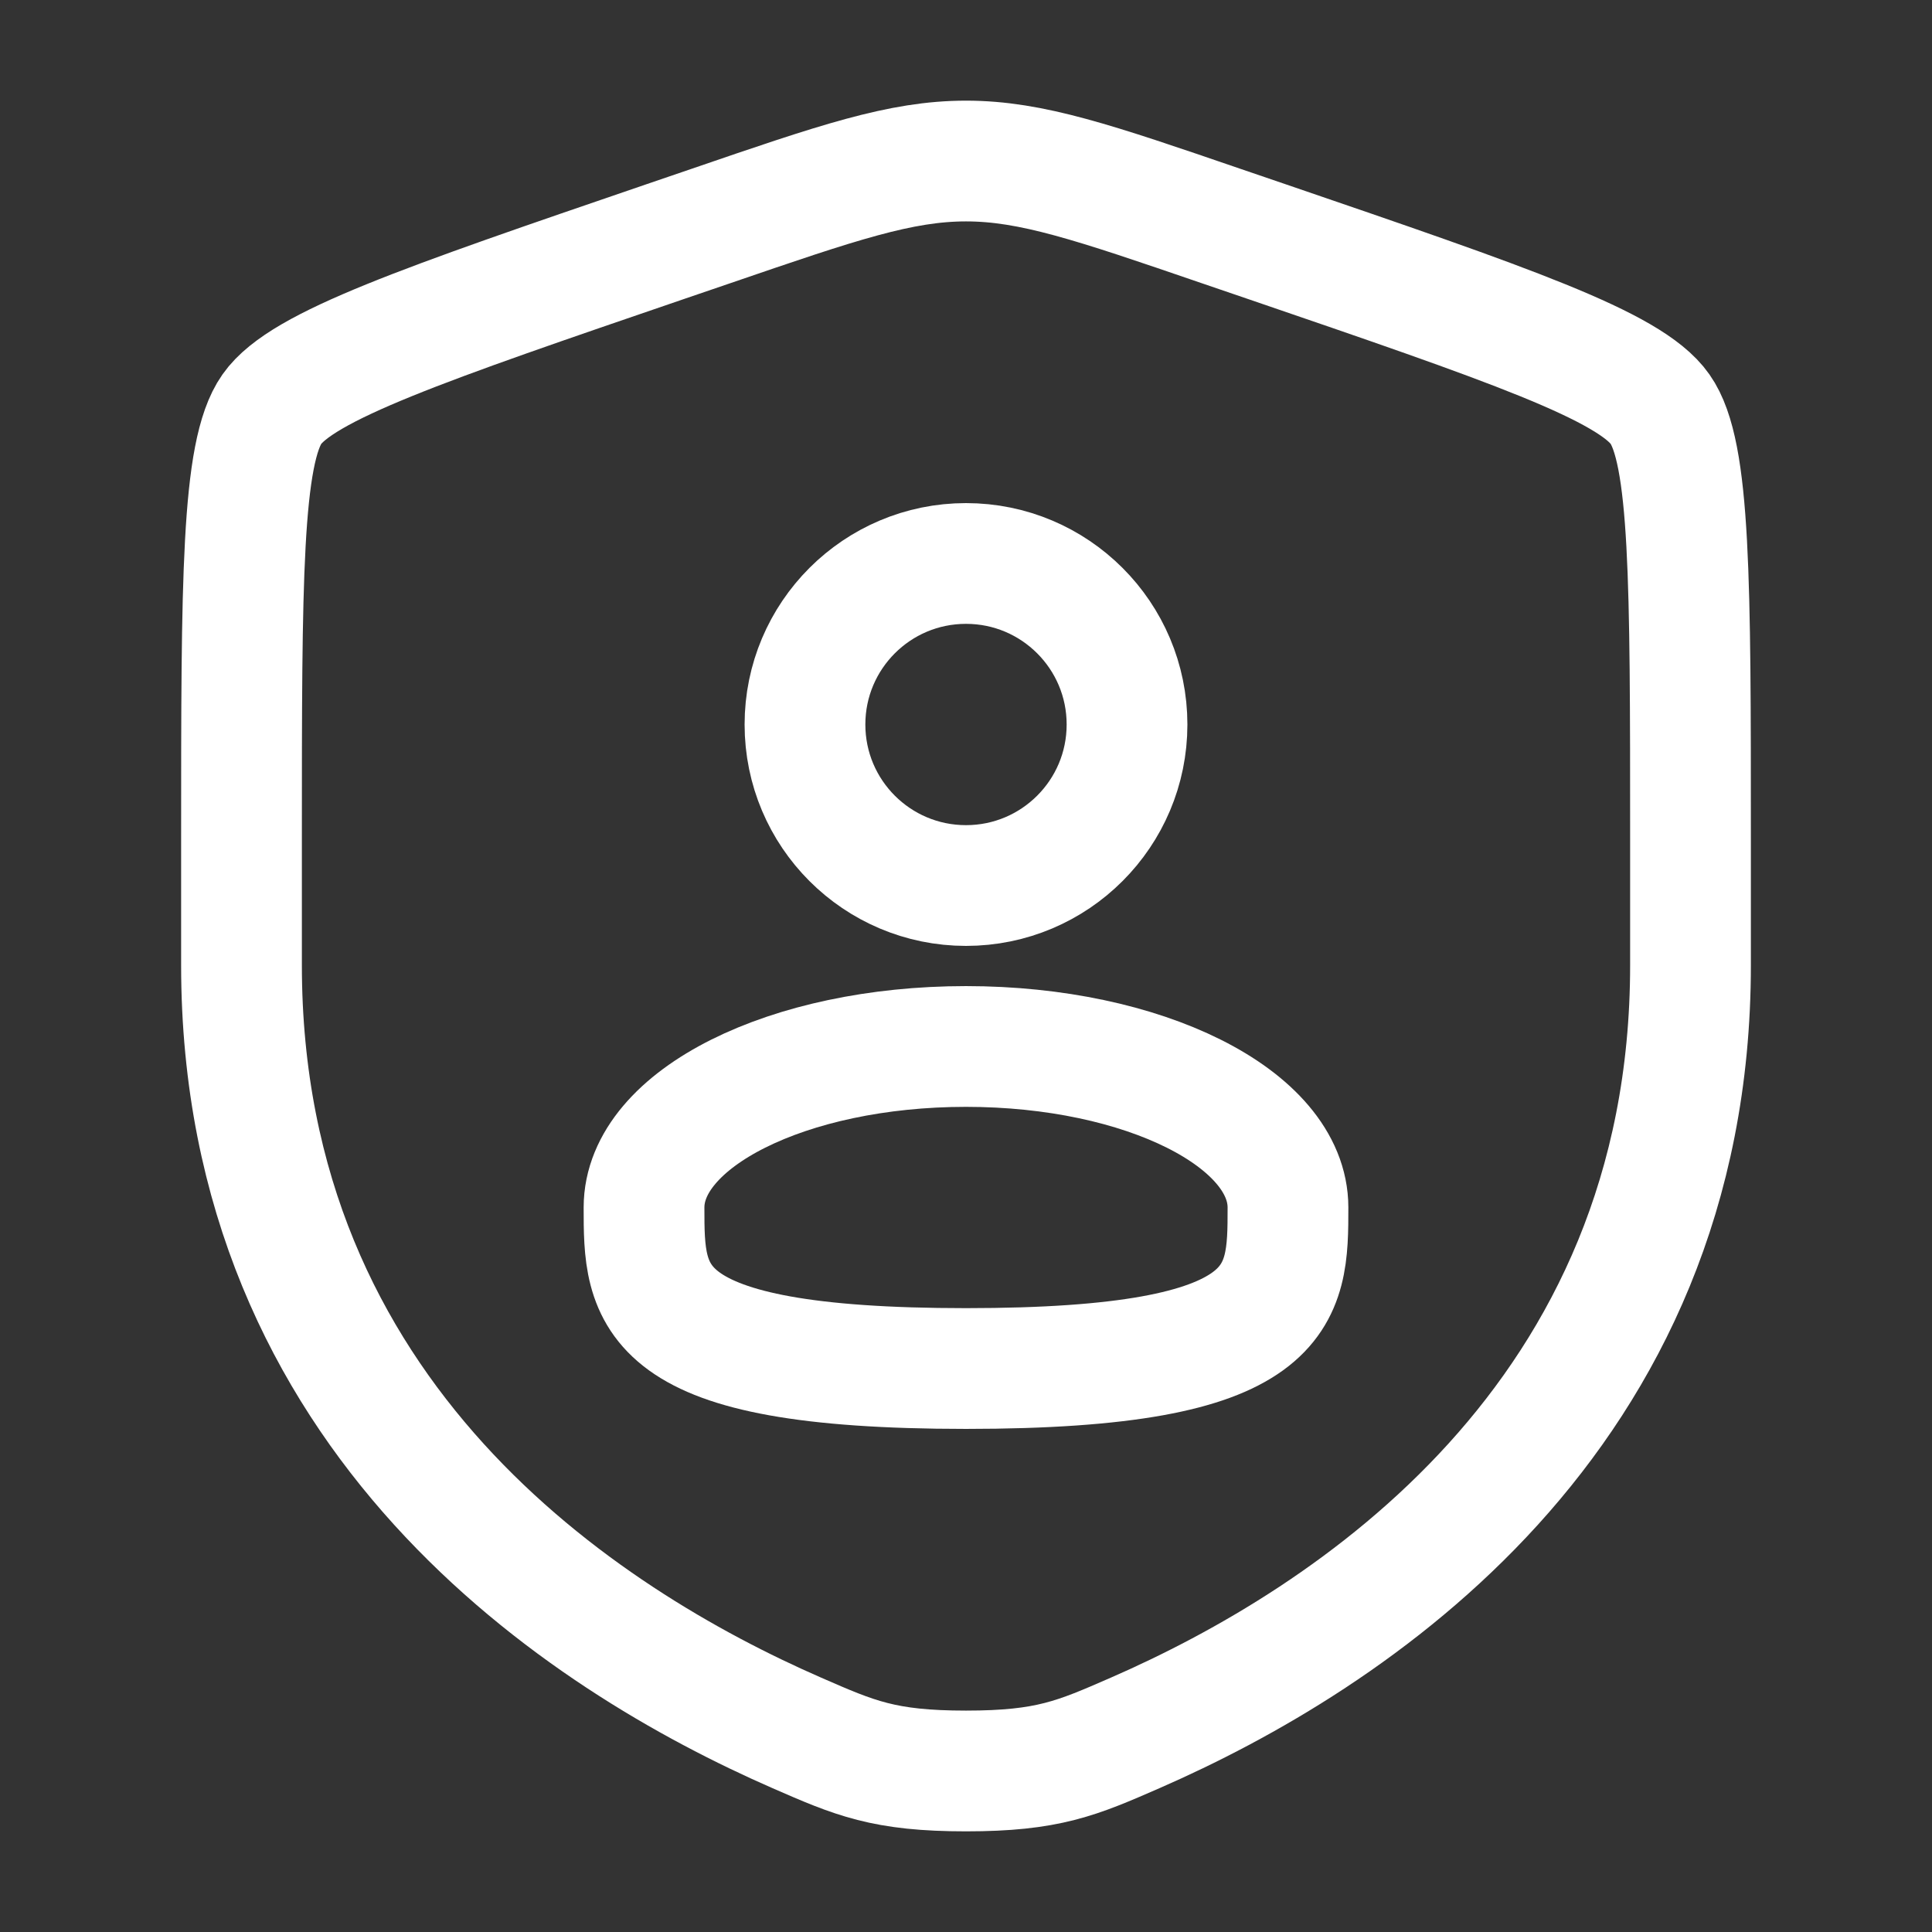
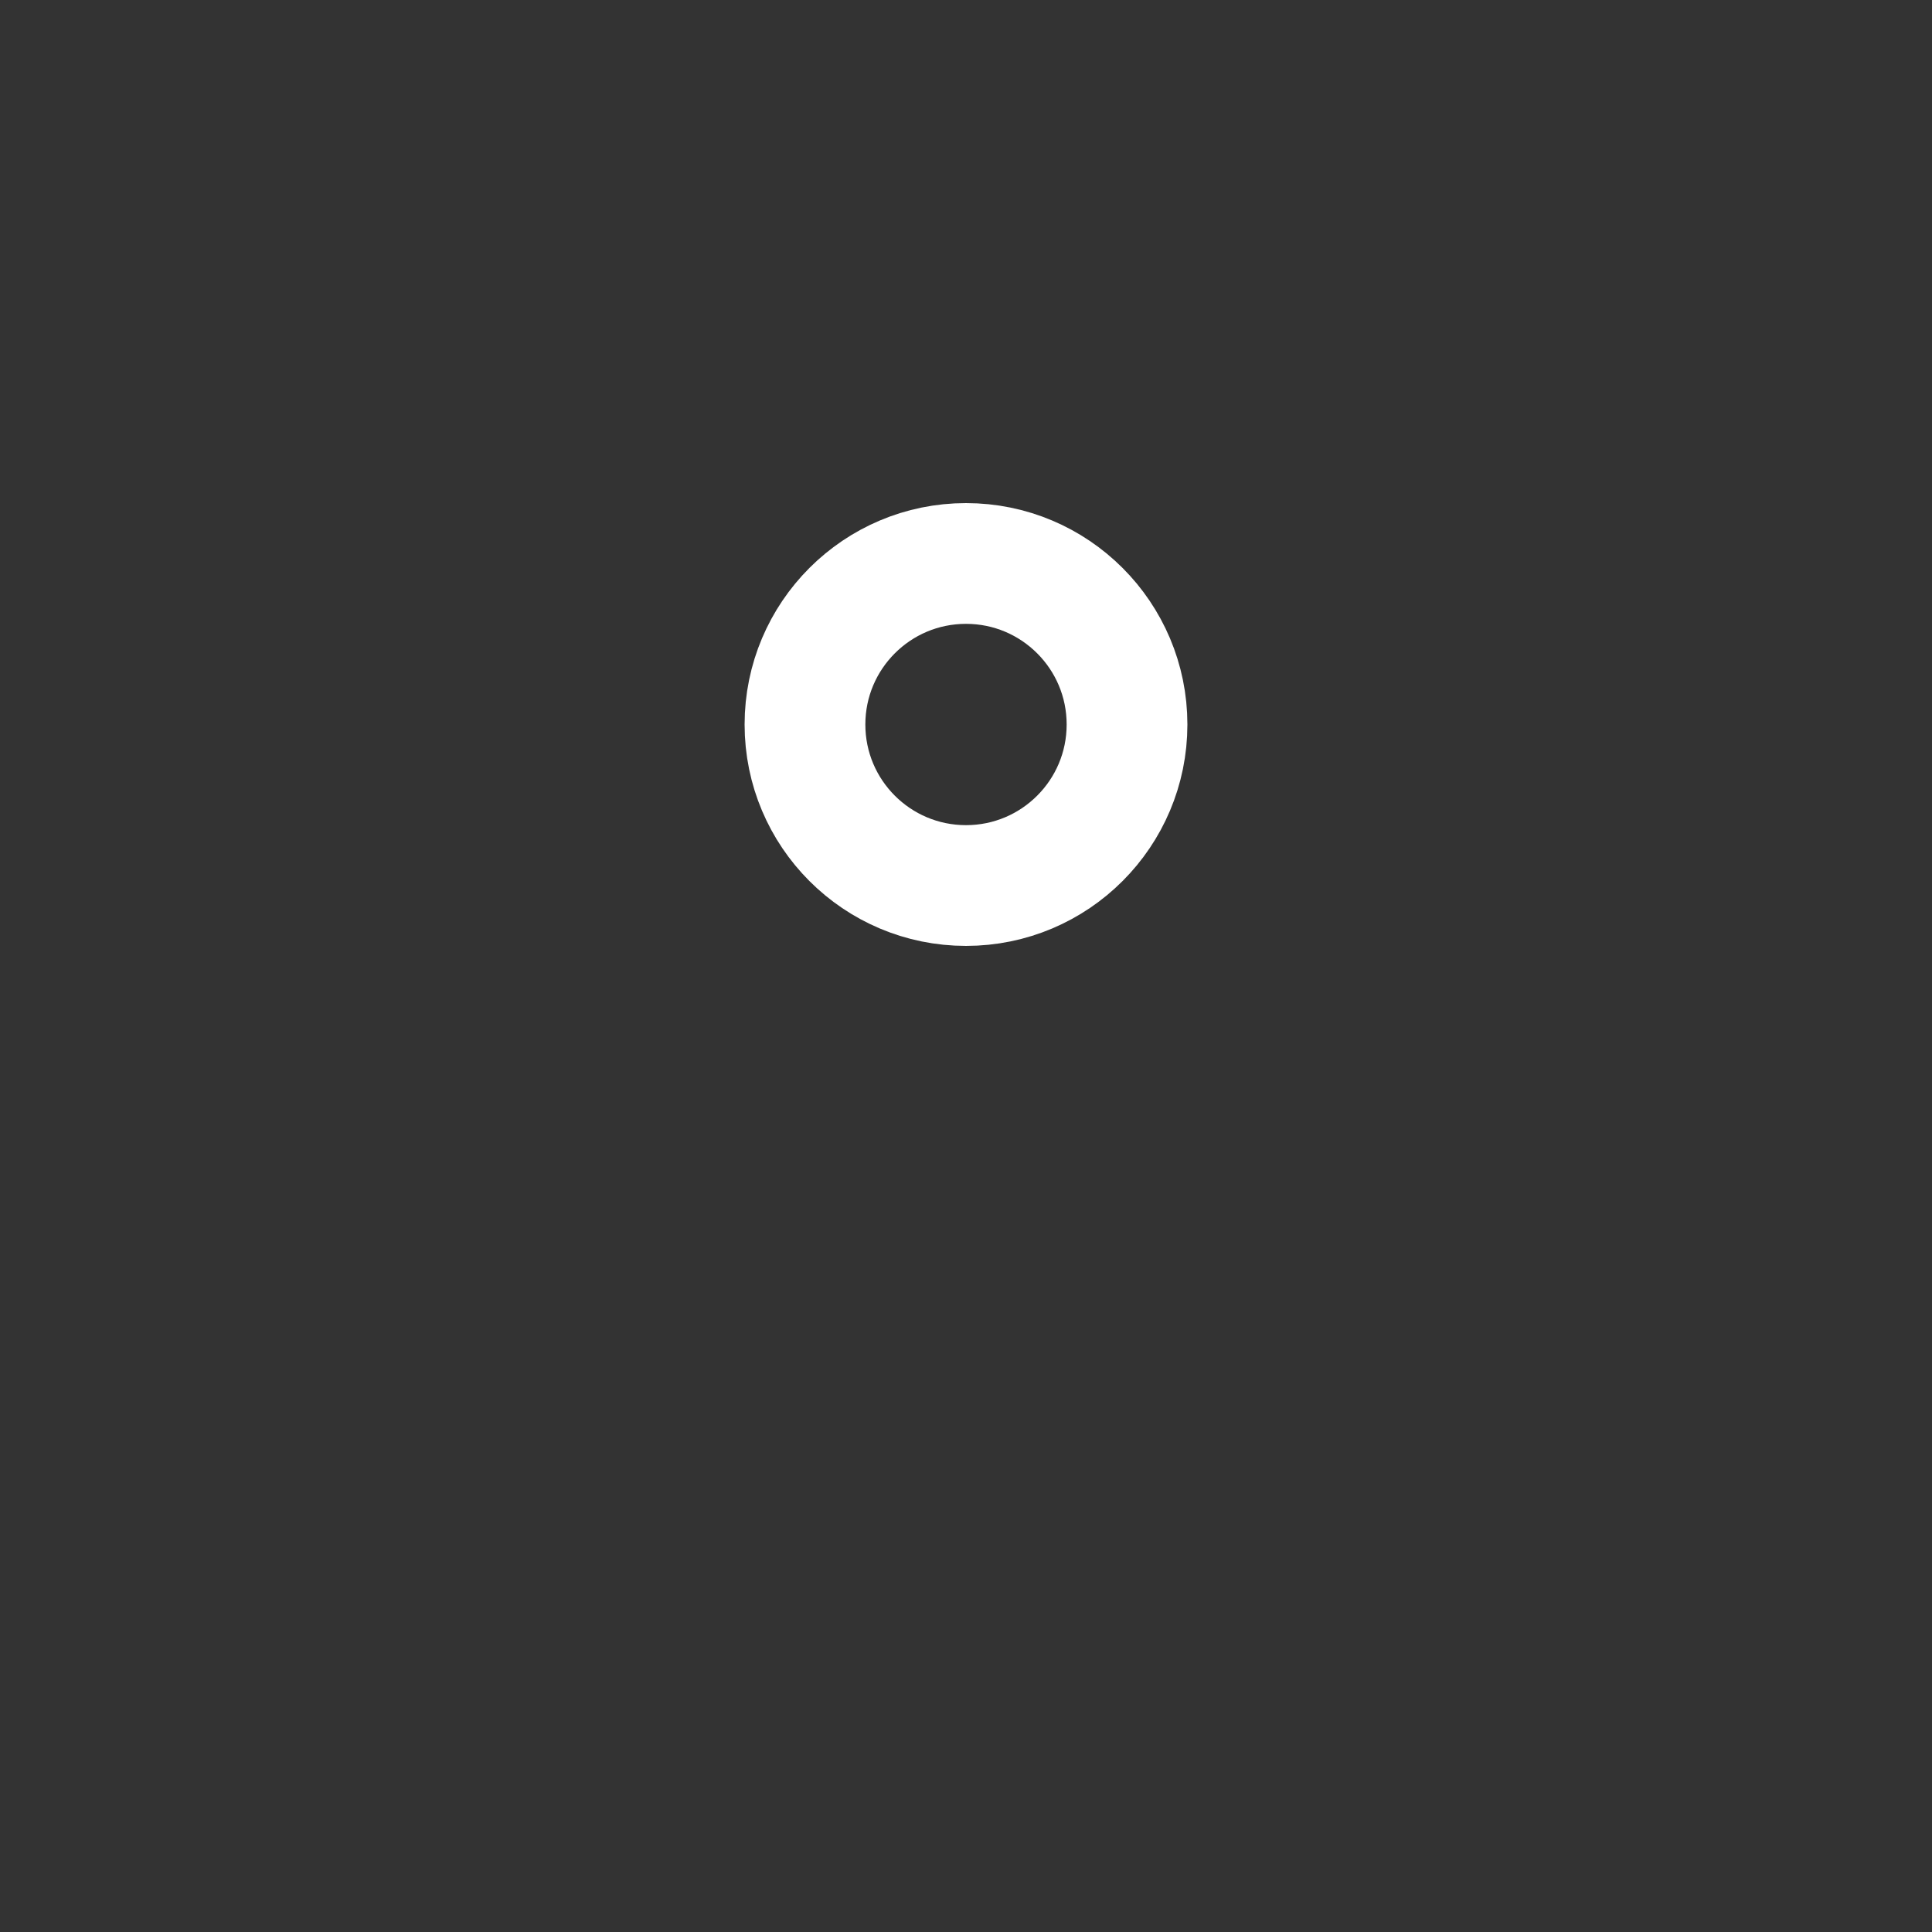
<svg xmlns="http://www.w3.org/2000/svg" width="26" height="26" viewBox="0 0 26 26" fill="none">
  <rect x="0" y="0" width="26" height="26" fill="#333333" stroke="none" />
-   <path d="M3.25 11.285C3.25 7.821 3.25 6.088 3.659 5.506C4.068 4.924 5.696 4.366 8.954 3.251L9.575 3.039C11.272 2.457 12.12 2.167 13 2.167C13.879 2.167 14.728 2.457 16.425 3.039L17.046 3.251C20.304 4.366 21.932 4.924 22.34 5.506C22.75 6.088 22.75 7.822 22.75 11.285V12.99C22.75 19.098 18.158 22.063 15.276 23.321C14.495 23.662 14.105 23.833 13 23.833C11.895 23.833 11.505 23.662 10.724 23.321C7.842 22.062 3.25 19.099 3.25 12.99V11.285Z" stroke="white" stroke-width="1.625" />
  <path d="M13 11.917C14.197 11.917 15.167 10.947 15.167 9.75C15.167 8.553 14.197 7.583 13 7.583C11.803 7.583 10.833 8.553 10.833 9.75C10.833 10.947 11.803 11.917 13 11.917Z" stroke="white" stroke-width="1.625" />
-   <path d="M17.333 16.25C17.333 17.447 17.333 18.417 13 18.417C8.667 18.417 8.667 17.447 8.667 16.25C8.667 15.053 10.606 14.083 13 14.083C15.394 14.083 17.333 15.053 17.333 16.25Z" stroke="white" stroke-width="1.625" />
</svg>